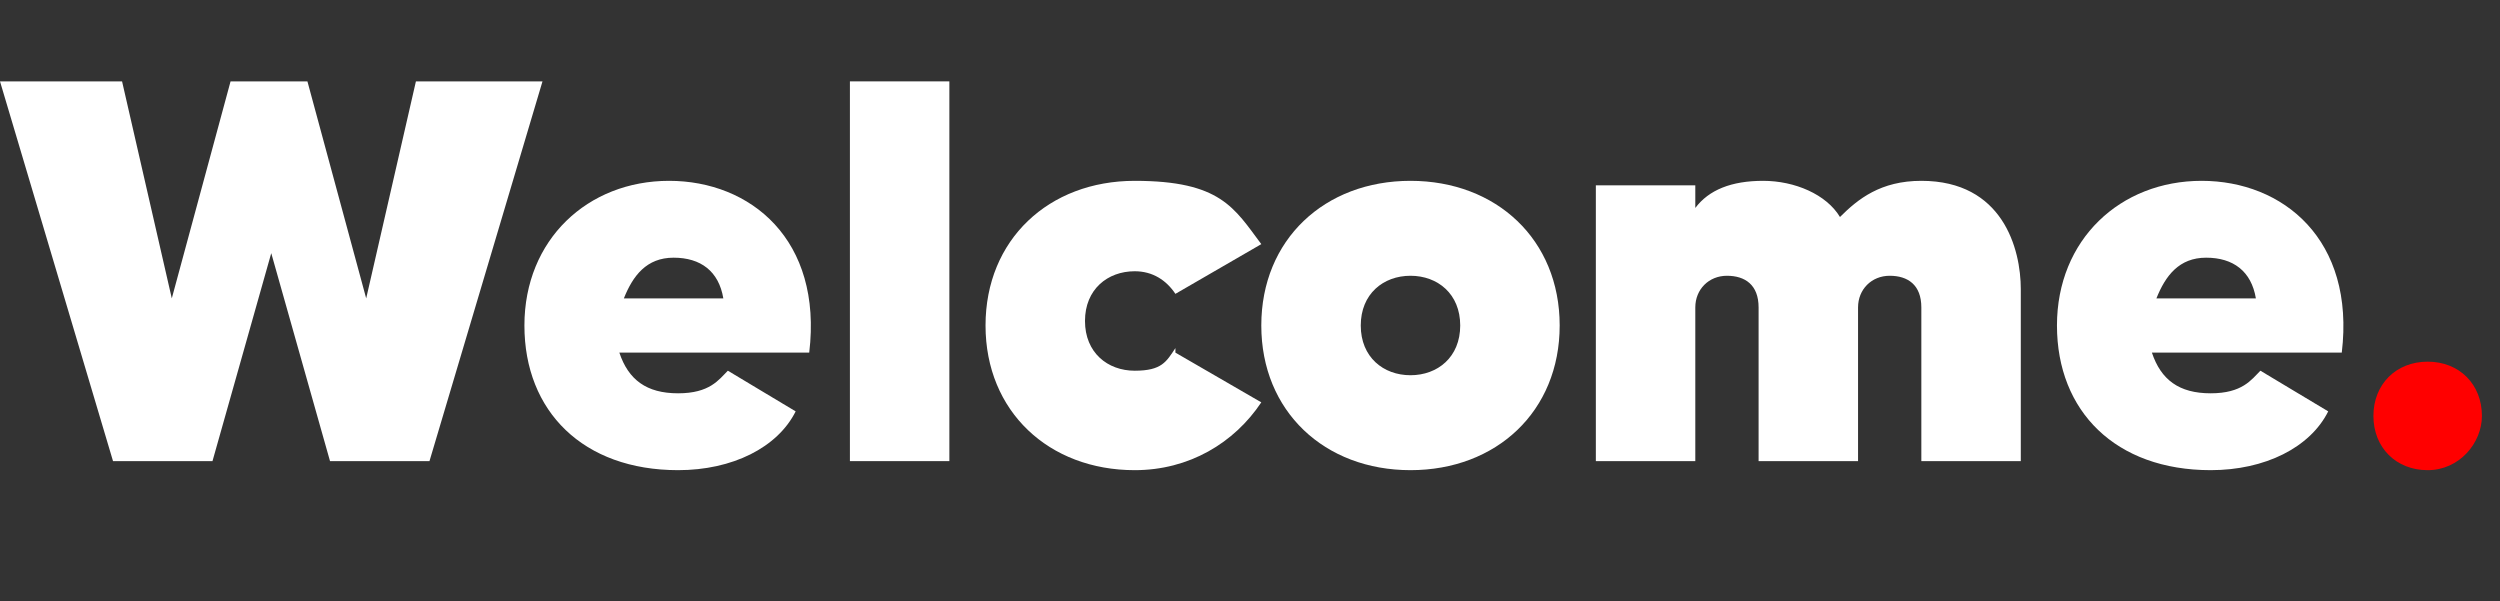
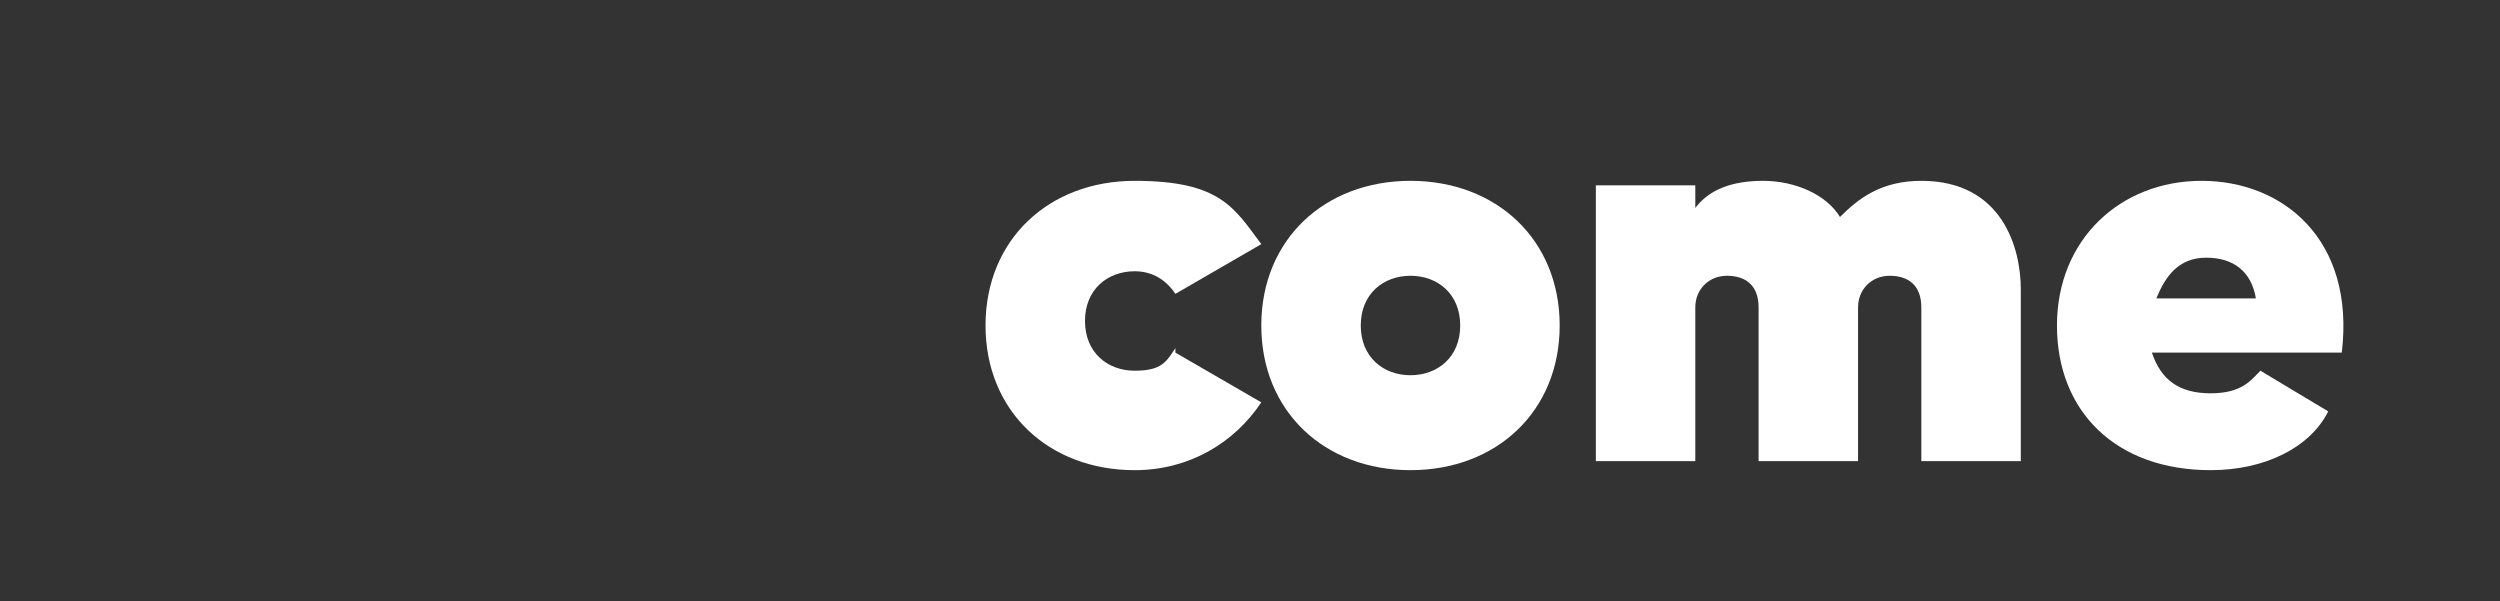
<svg xmlns="http://www.w3.org/2000/svg" id="Calque_1" data-name="Calque 1" width="55.3" height="13.3" version="1.1" viewBox="0 0 55.3 13.3">
  <rect x="0" y="0" width="55.3" height="13.3" fill="#333333" stroke="none" />
  <defs>
    <style>
      .cls-1 {
        fill: red;
      }

      .cls-1, .cls-2 {
        stroke-width: 0px;
      }

      .cls-2 {
        fill: #fff;
      }
    </style>
  </defs>
-   <path class="cls-2" d="M12,1.8l-2.5,8.4h-2.2l-1.3-4.6-1.3,4.6h-2.2L0,1.8h2.7l1.1,4.8,1.3-4.8h1.7l1.3,4.8,1.1-4.8h2.7Z" />
-   <path class="cls-2" d="M17.9,7.8h-4.2c.2.6.6.9,1.3.9s.9-.3,1.1-.5l1.5.9c-.4.8-1.4,1.3-2.6,1.3-2.1,0-3.4-1.3-3.4-3.2s1.4-3.2,3.2-3.2,3.4,1.3,3.1,3.8ZM16,6.6c-.1-.6-.5-.9-1.1-.9s-.9.4-1.1.9h2.2Z" />
-   <path class="cls-2" d="M21,1.8v8.4h-2.2V1.8h2.2Z" />
  <path class="cls-2" d="M26,7.8l1.9,1.1c-.6.9-1.6,1.5-2.8,1.5-1.9,0-3.3-1.3-3.3-3.2s1.4-3.2,3.3-3.2,2.2.6,2.8,1.4l-1.9,1.1c-.2-.3-.5-.5-.9-.5-.6,0-1.1.4-1.1,1.1s.5,1.1,1.1,1.1.7-.2.9-.5Z" />
  <path class="cls-2" d="M34.5,7.2c0,1.9-1.4,3.2-3.3,3.2s-3.3-1.3-3.3-3.2,1.4-3.2,3.3-3.2,3.3,1.3,3.3,3.2ZM32.3,7.2c0-.7-.5-1.1-1.1-1.1s-1.1.4-1.1,1.1.5,1.1,1.1,1.1,1.1-.4,1.1-1.1Z" />
  <path class="cls-2" d="M44.7,6.4v3.8h-2.2v-3.4c0-.5-.3-.7-.7-.7s-.7.3-.7.7v3.4h-2.2v-3.4c0-.5-.3-.7-.7-.7s-.7.3-.7.7v3.4h-2.2v-6.1h2.2v.5c.3-.4.8-.6,1.5-.6s1.4.3,1.7.8c.4-.4.9-.8,1.8-.8,1.8,0,2.2,1.5,2.2,2.4Z" />
  <path class="cls-2" d="M51.8,7.8h-4.2c.2.6.6.9,1.3.9s.9-.3,1.1-.5l1.5.9c-.4.8-1.4,1.3-2.6,1.3-2.1,0-3.4-1.3-3.4-3.2s1.4-3.2,3.2-3.2,3.4,1.3,3.1,3.8ZM49.9,6.6c-.1-.6-.5-.9-1.1-.9s-.9.4-1.1.9h2.2Z" />
-   <path class="cls-1" d="M54.9,9.2c0,.6-.5,1.2-1.2,1.2s-1.2-.5-1.2-1.2.5-1.2,1.2-1.2,1.2.5,1.2,1.2Z" />
</svg>